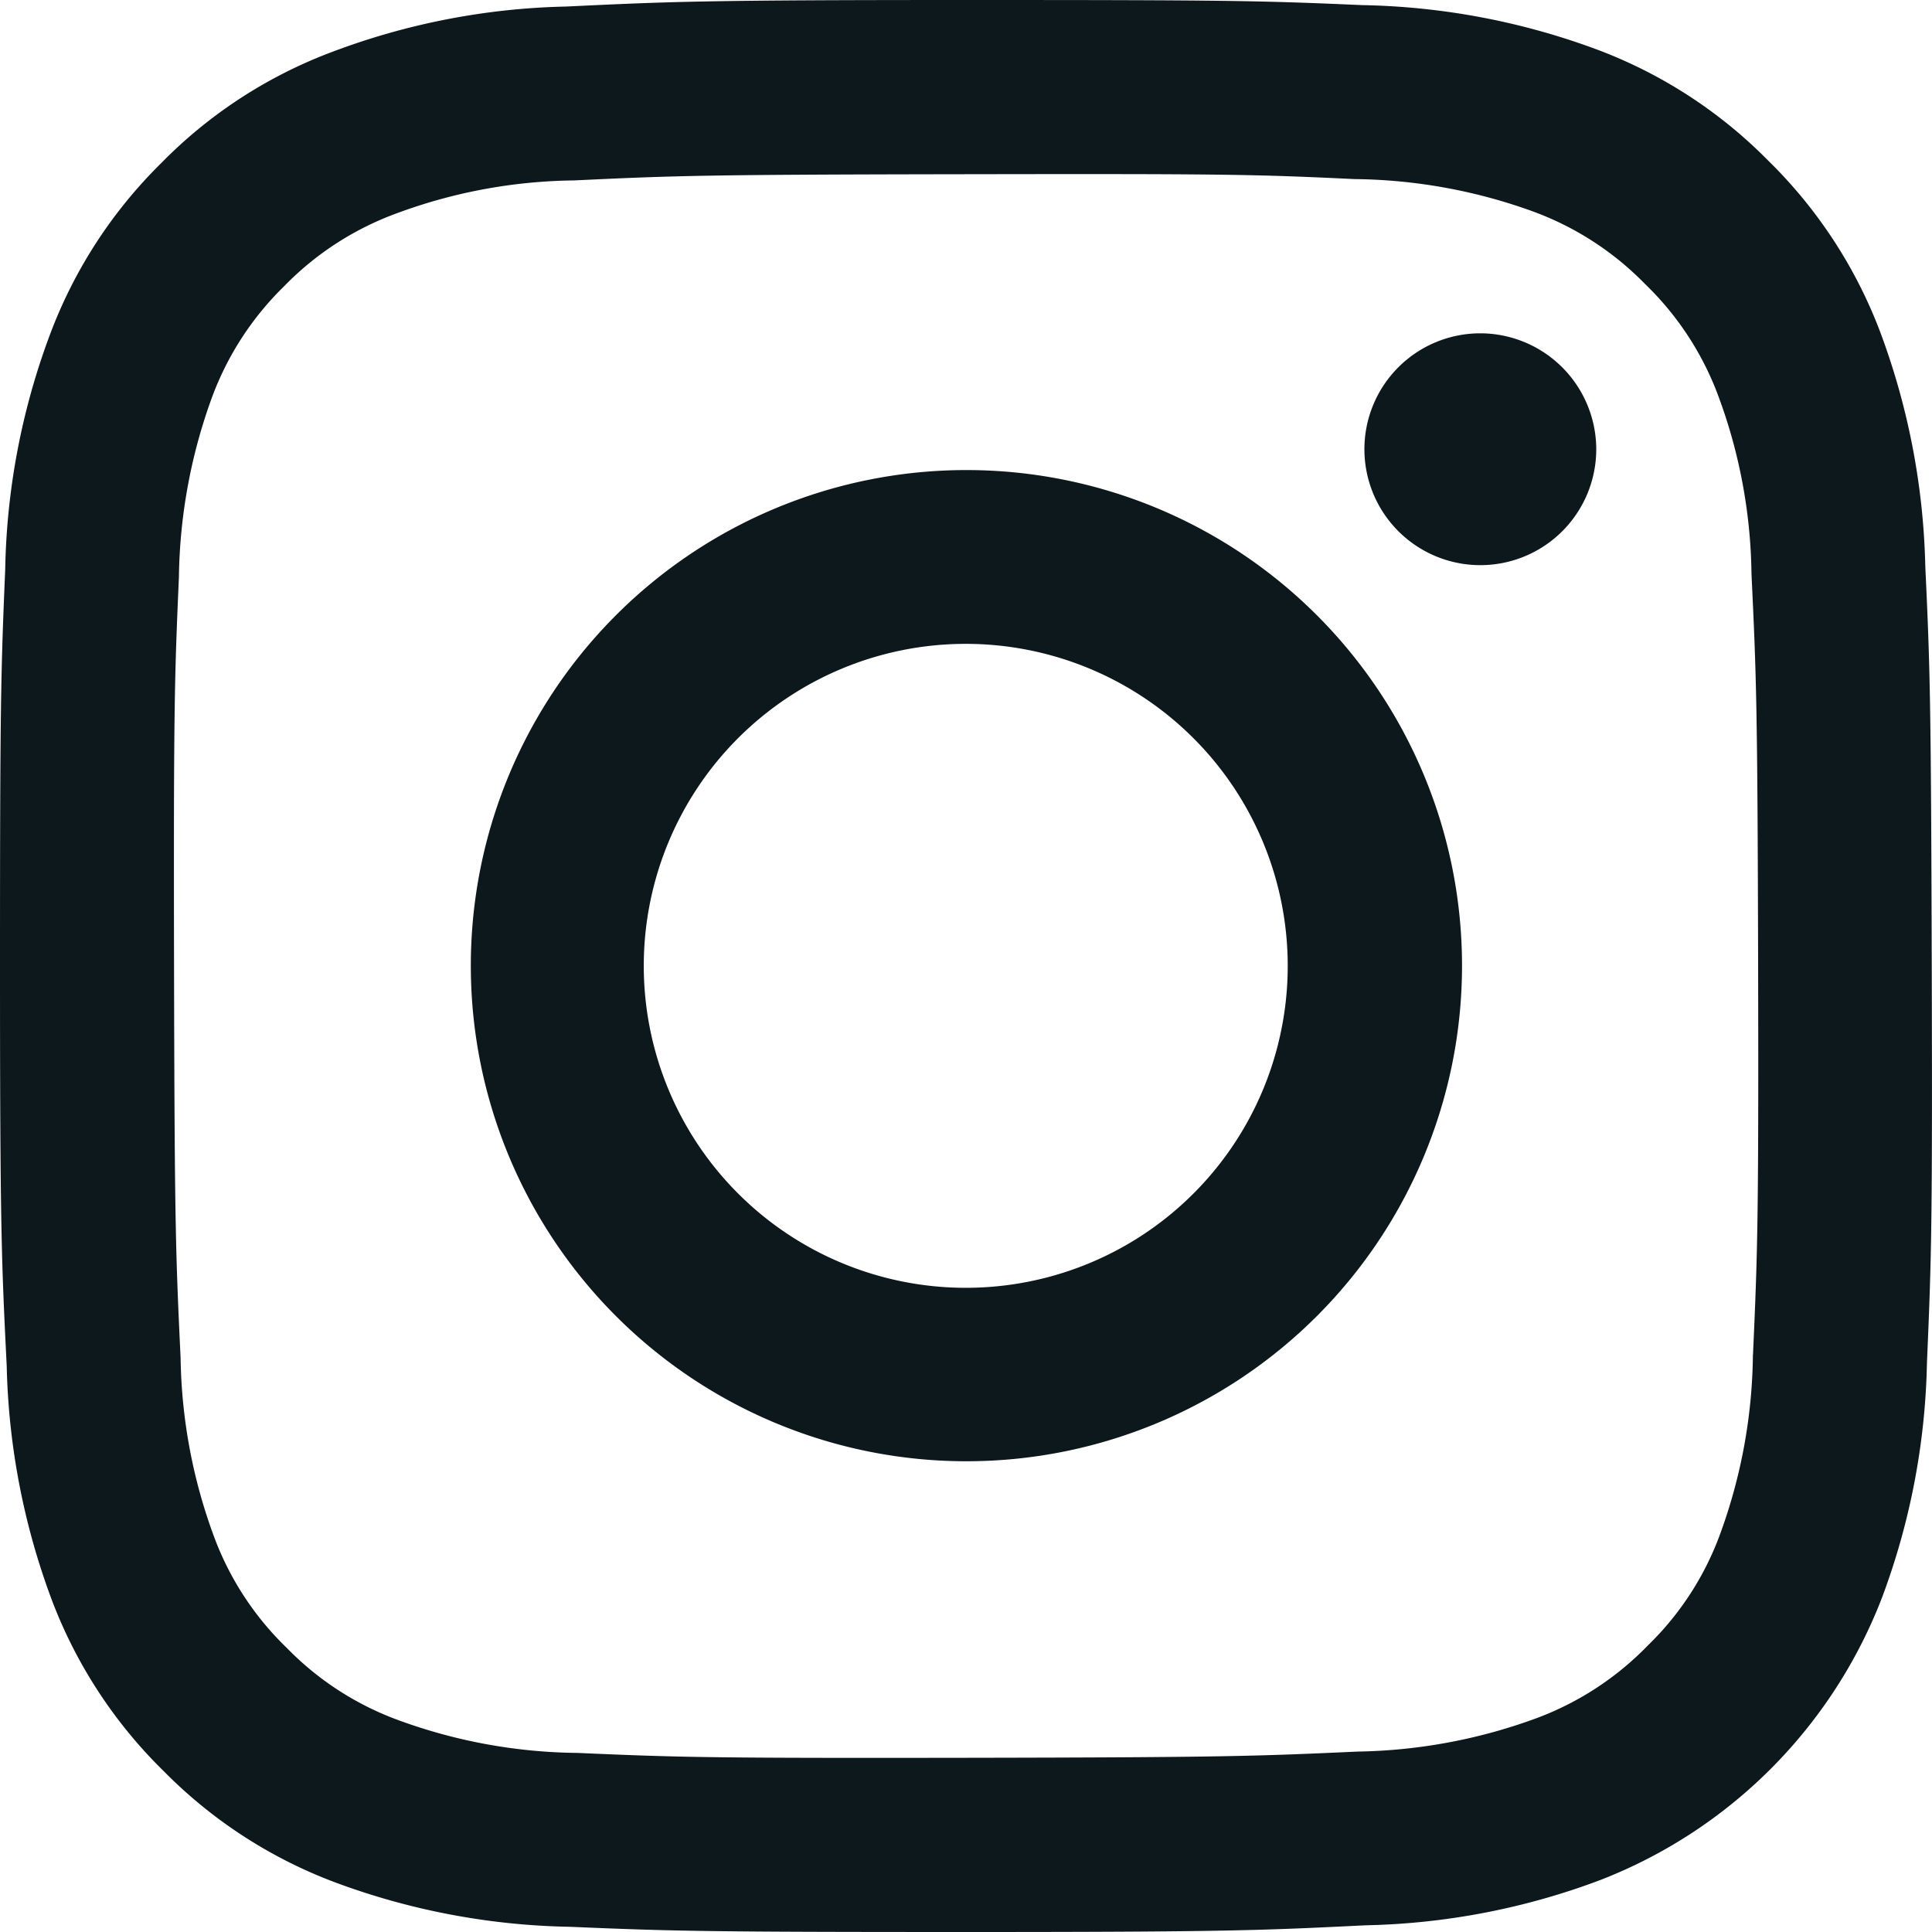
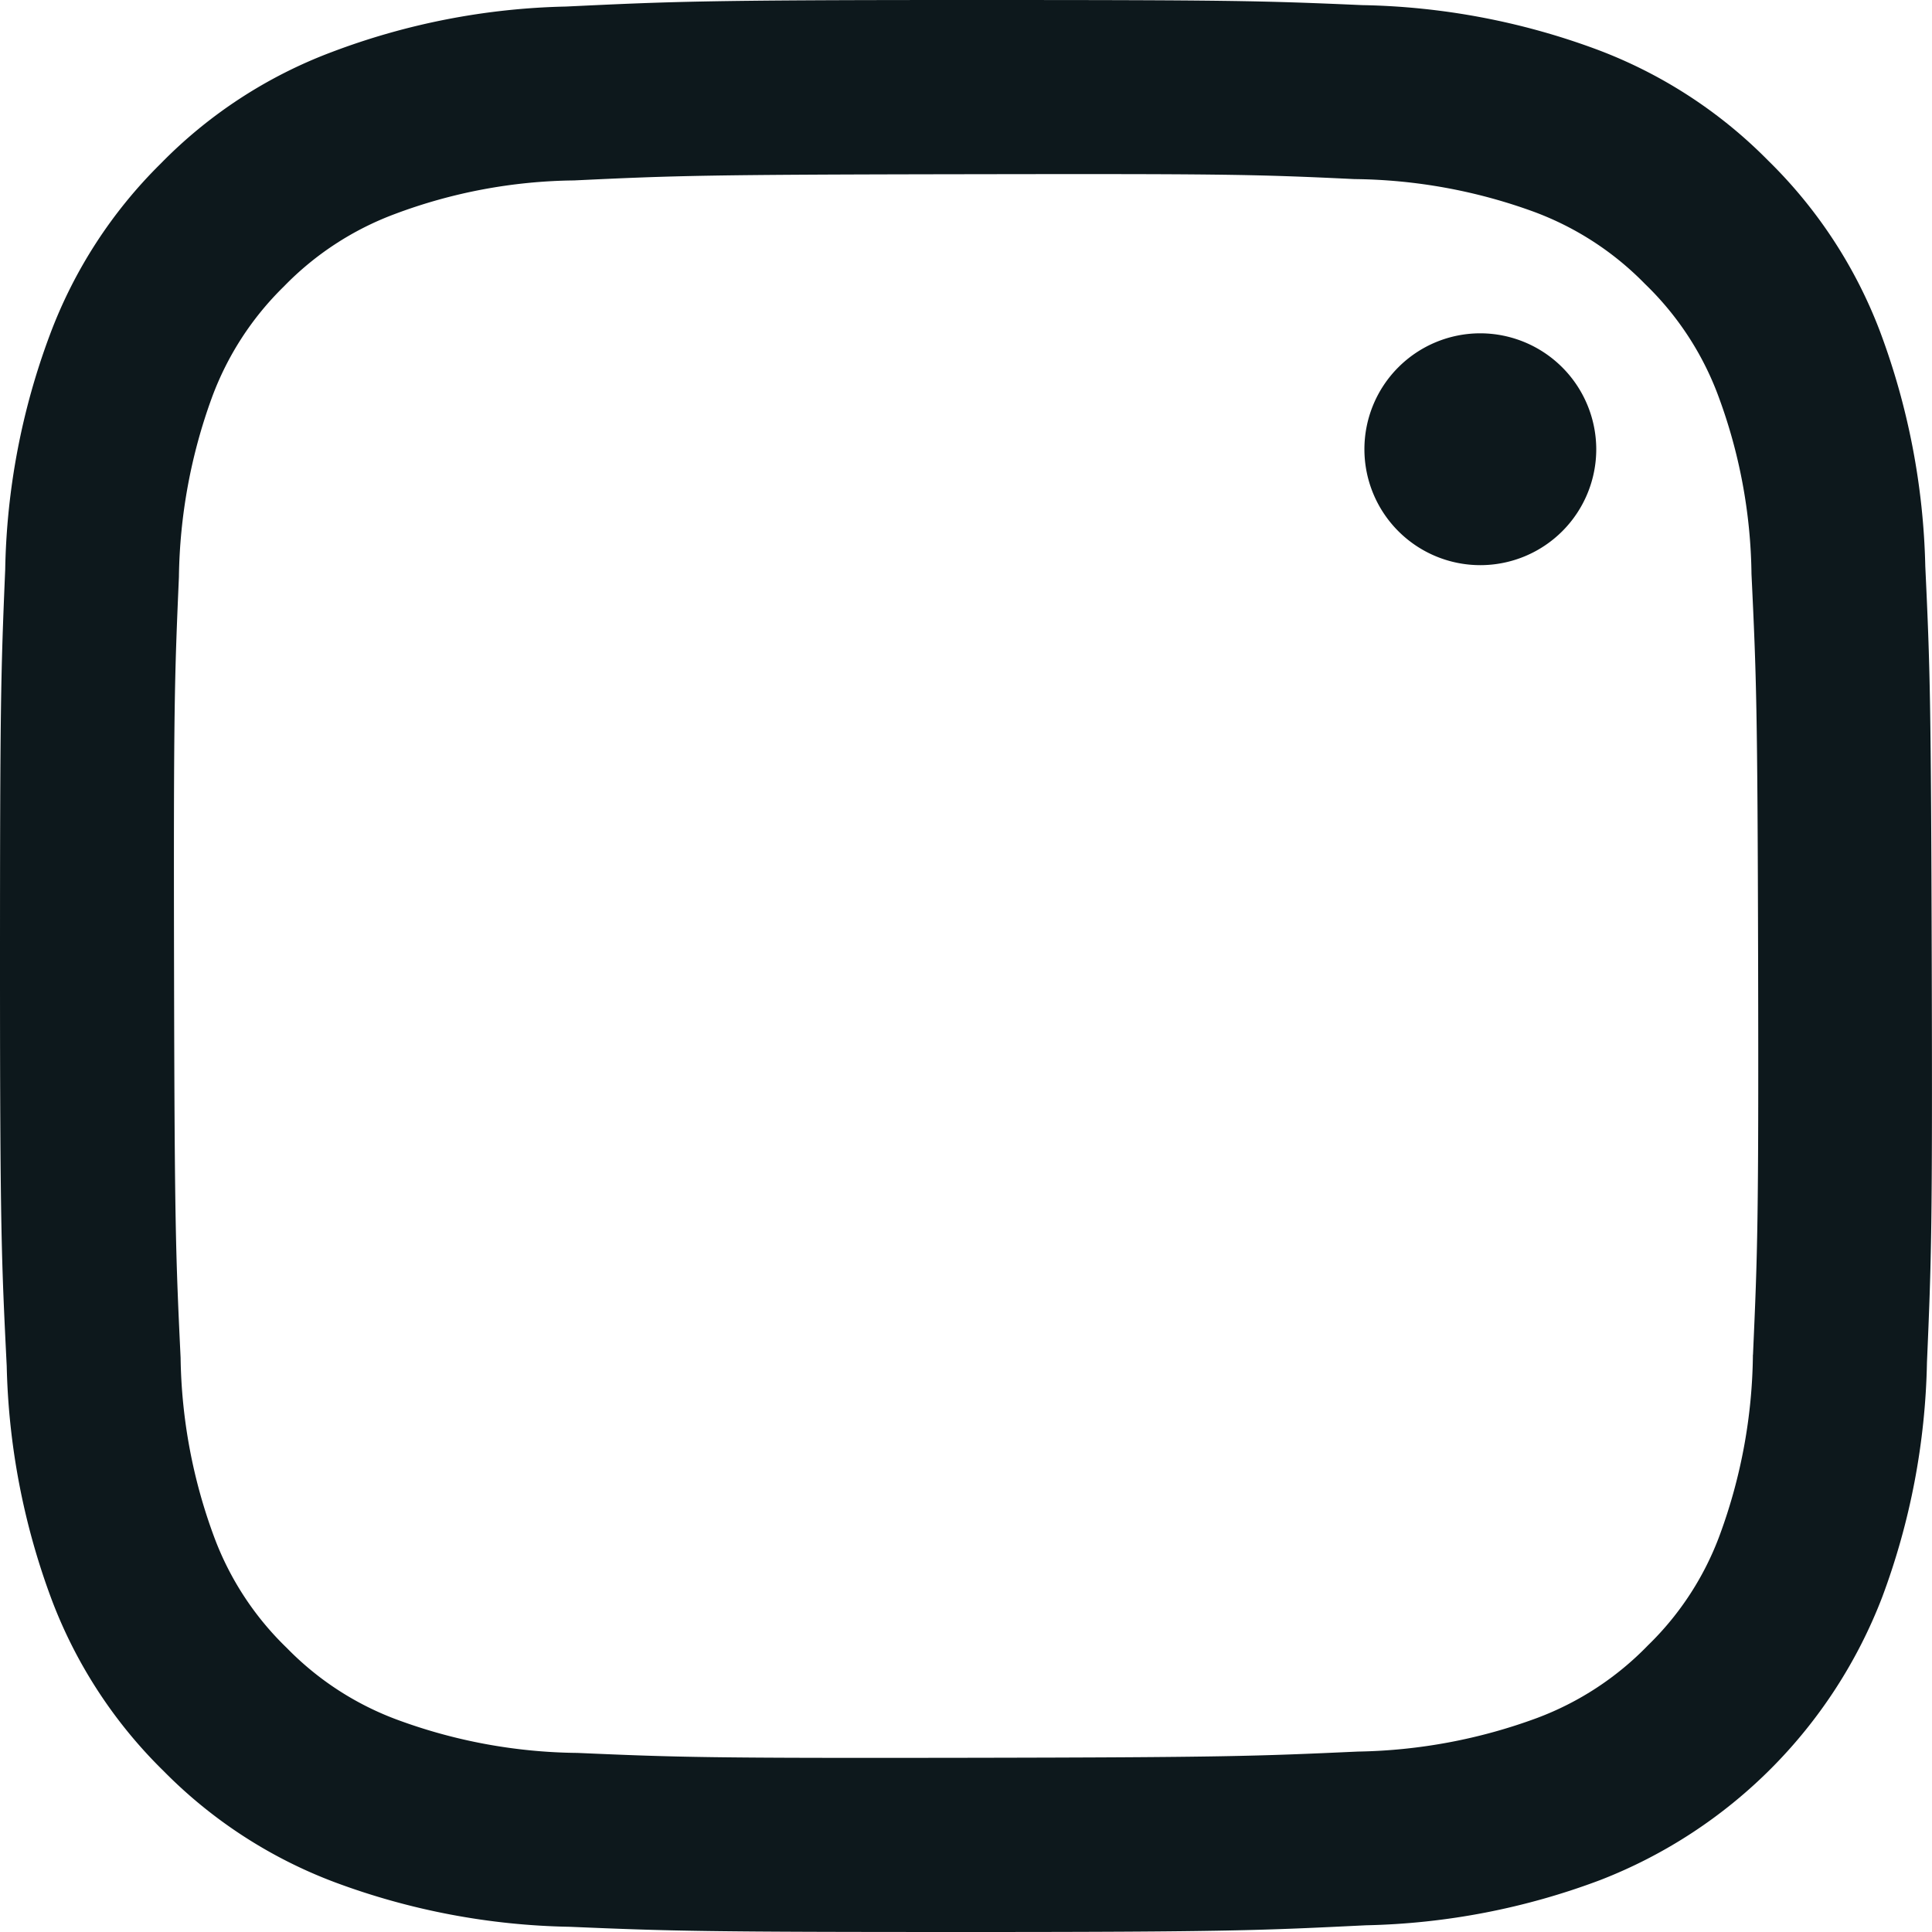
<svg xmlns="http://www.w3.org/2000/svg" width="23" height="22.999" viewBox="0 0 23 22.999">
  <defs>
    <clipPath id="clip-path">
      <rect id="Rectangle_1036" data-name="Rectangle 1036" width="23" height="22.999" transform="translate(0 0)" fill="#0d181c" />
    </clipPath>
  </defs>
  <g id="Group_3275" data-name="Group 3275" clip-path="url(#clip-path)">
    <path id="Path_6375" data-name="Path 6375" d="M22.92,6.736a8.5,8.5,0,0,0-.539-2.79,5.656,5.656,0,0,0-1.331-2.034A5.637,5.637,0,0,0,19.01.589,8.445,8.445,0,0,0,16.218.061C14.992.007,14.6,0,11.478,0S7.964.02,6.737.078A8.366,8.366,0,0,0,3.949.62,5.6,5.6,0,0,0,1.913,1.948,5.628,5.628,0,0,0,.593,3.988,8.386,8.386,0,0,0,.062,6.78C.01,8.007,0,8.4,0,11.522s.019,3.514.08,4.741a8.474,8.474,0,0,0,.539,2.79,5.652,5.652,0,0,0,1.331,2.033,5.648,5.648,0,0,0,2.039,1.323,8.421,8.421,0,0,0,2.793.529C8.008,22.99,8.4,23,11.521,23s3.517-.02,4.742-.08a8.392,8.392,0,0,0,2.789-.539,5.868,5.868,0,0,0,3.356-3.37,8.431,8.431,0,0,0,.532-2.791c.053-1.226.066-1.619.057-4.741s-.019-3.514-.077-4.741m-2.052,9.39a6.378,6.378,0,0,1-.391,2.136,3.535,3.535,0,0,1-.858,1.323,3.586,3.586,0,0,1-1.32.865,6.448,6.448,0,0,1-2.133.4c-1.213.055-1.577.069-4.646.074s-3.434-.005-4.646-.058a6.356,6.356,0,0,1-2.137-.392,3.559,3.559,0,0,1-1.322-.857,3.559,3.559,0,0,1-.865-1.32,6.38,6.38,0,0,1-.4-2.136c-.058-1.213-.072-1.575-.078-4.648s.005-3.434.058-4.647a6.468,6.468,0,0,1,.393-2.136A3.582,3.582,0,0,1,3.38,3.41,3.582,3.582,0,0,1,4.7,2.548a6.252,6.252,0,0,1,2.133-.4c1.213-.058,1.577-.069,4.646-.074s3.434,0,4.646.058a6.406,6.406,0,0,1,2.135.389,3.586,3.586,0,0,1,1.323.859A3.581,3.581,0,0,1,20.451,4.7a6.292,6.292,0,0,1,.4,2.132c.058,1.213.072,1.578.079,4.648s-.007,3.434-.061,4.647" transform="translate(0 0)" fill="#0d181c" />
-     <path id="Path_6376" data-name="Path 6376" d="M11,5.112A5.9,5.9,0,1,0,16.922,11,5.9,5.9,0,0,0,11,5.112m.02,9.735a3.833,3.833,0,1,1,3.827-3.84,3.831,3.831,0,0,1-3.827,3.84" transform="translate(0.483 0.484)" fill="#0d181c" />
    <path id="Path_6377" data-name="Path 6377" d="M16.22,3.625A1.38,1.38,0,1,0,17.6,5,1.383,1.383,0,0,0,16.22,3.625" transform="translate(1.403 0.343)" fill="#0d181c" />
  </g>
</svg>